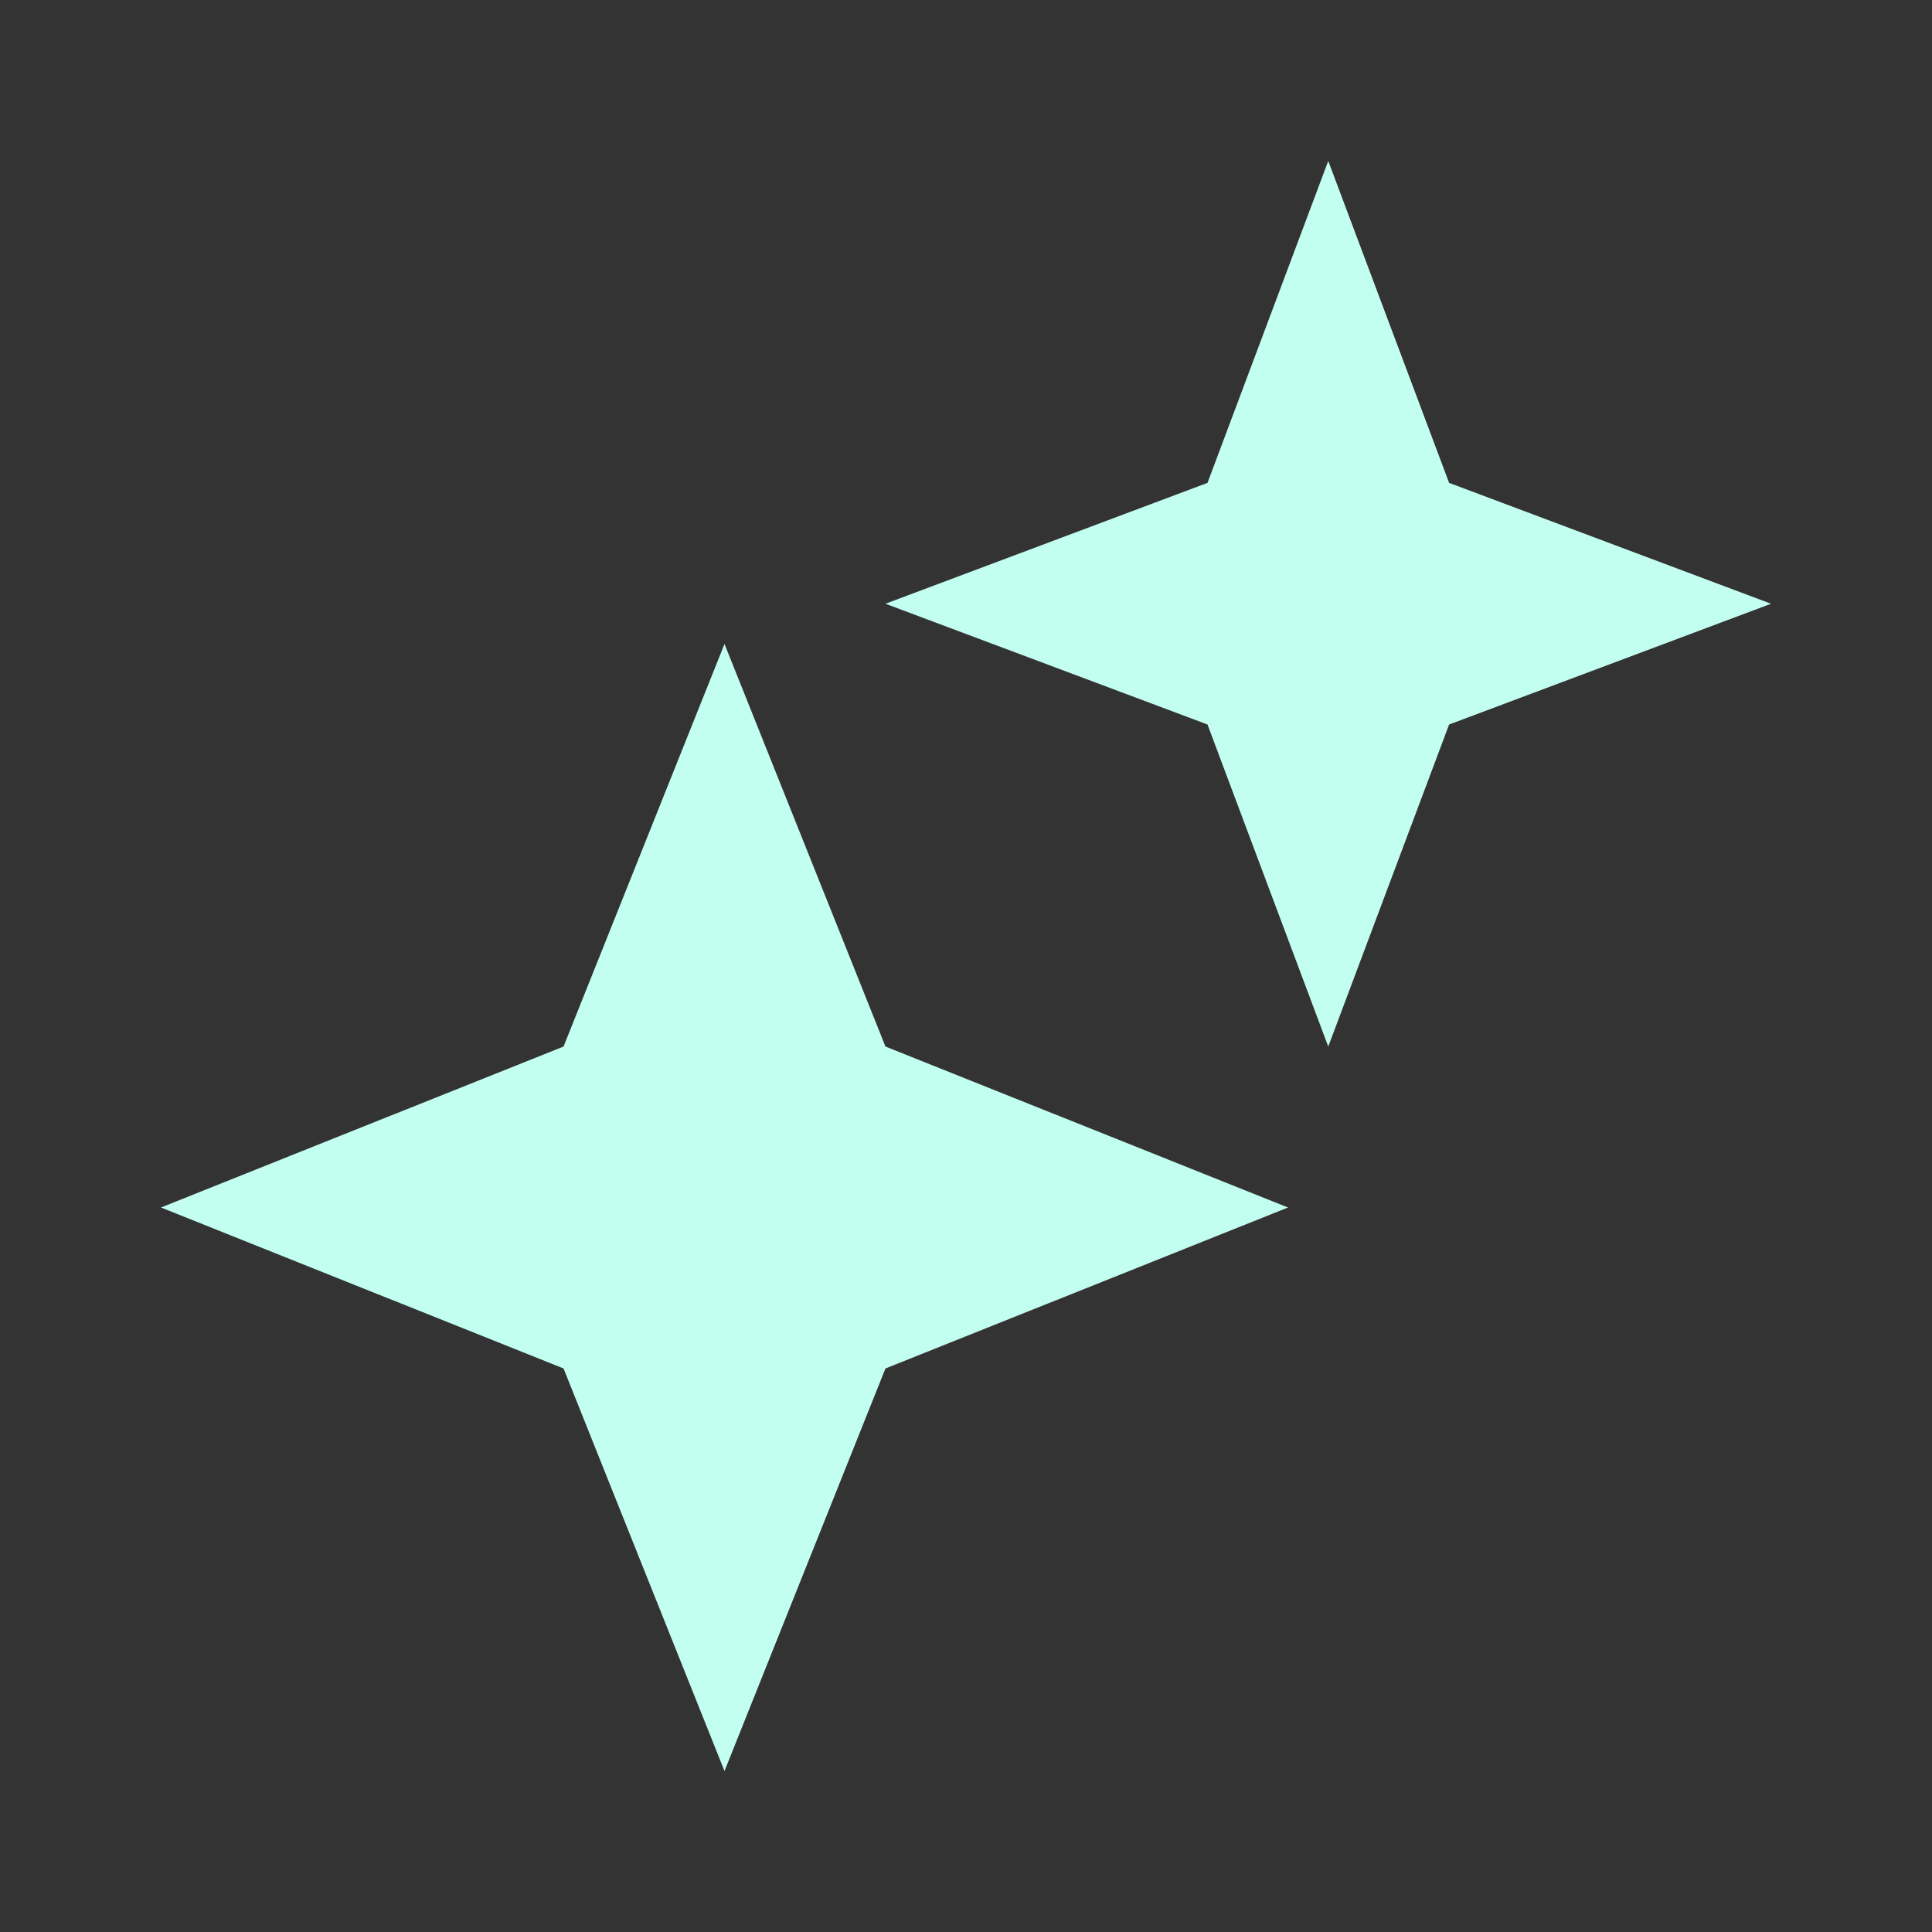
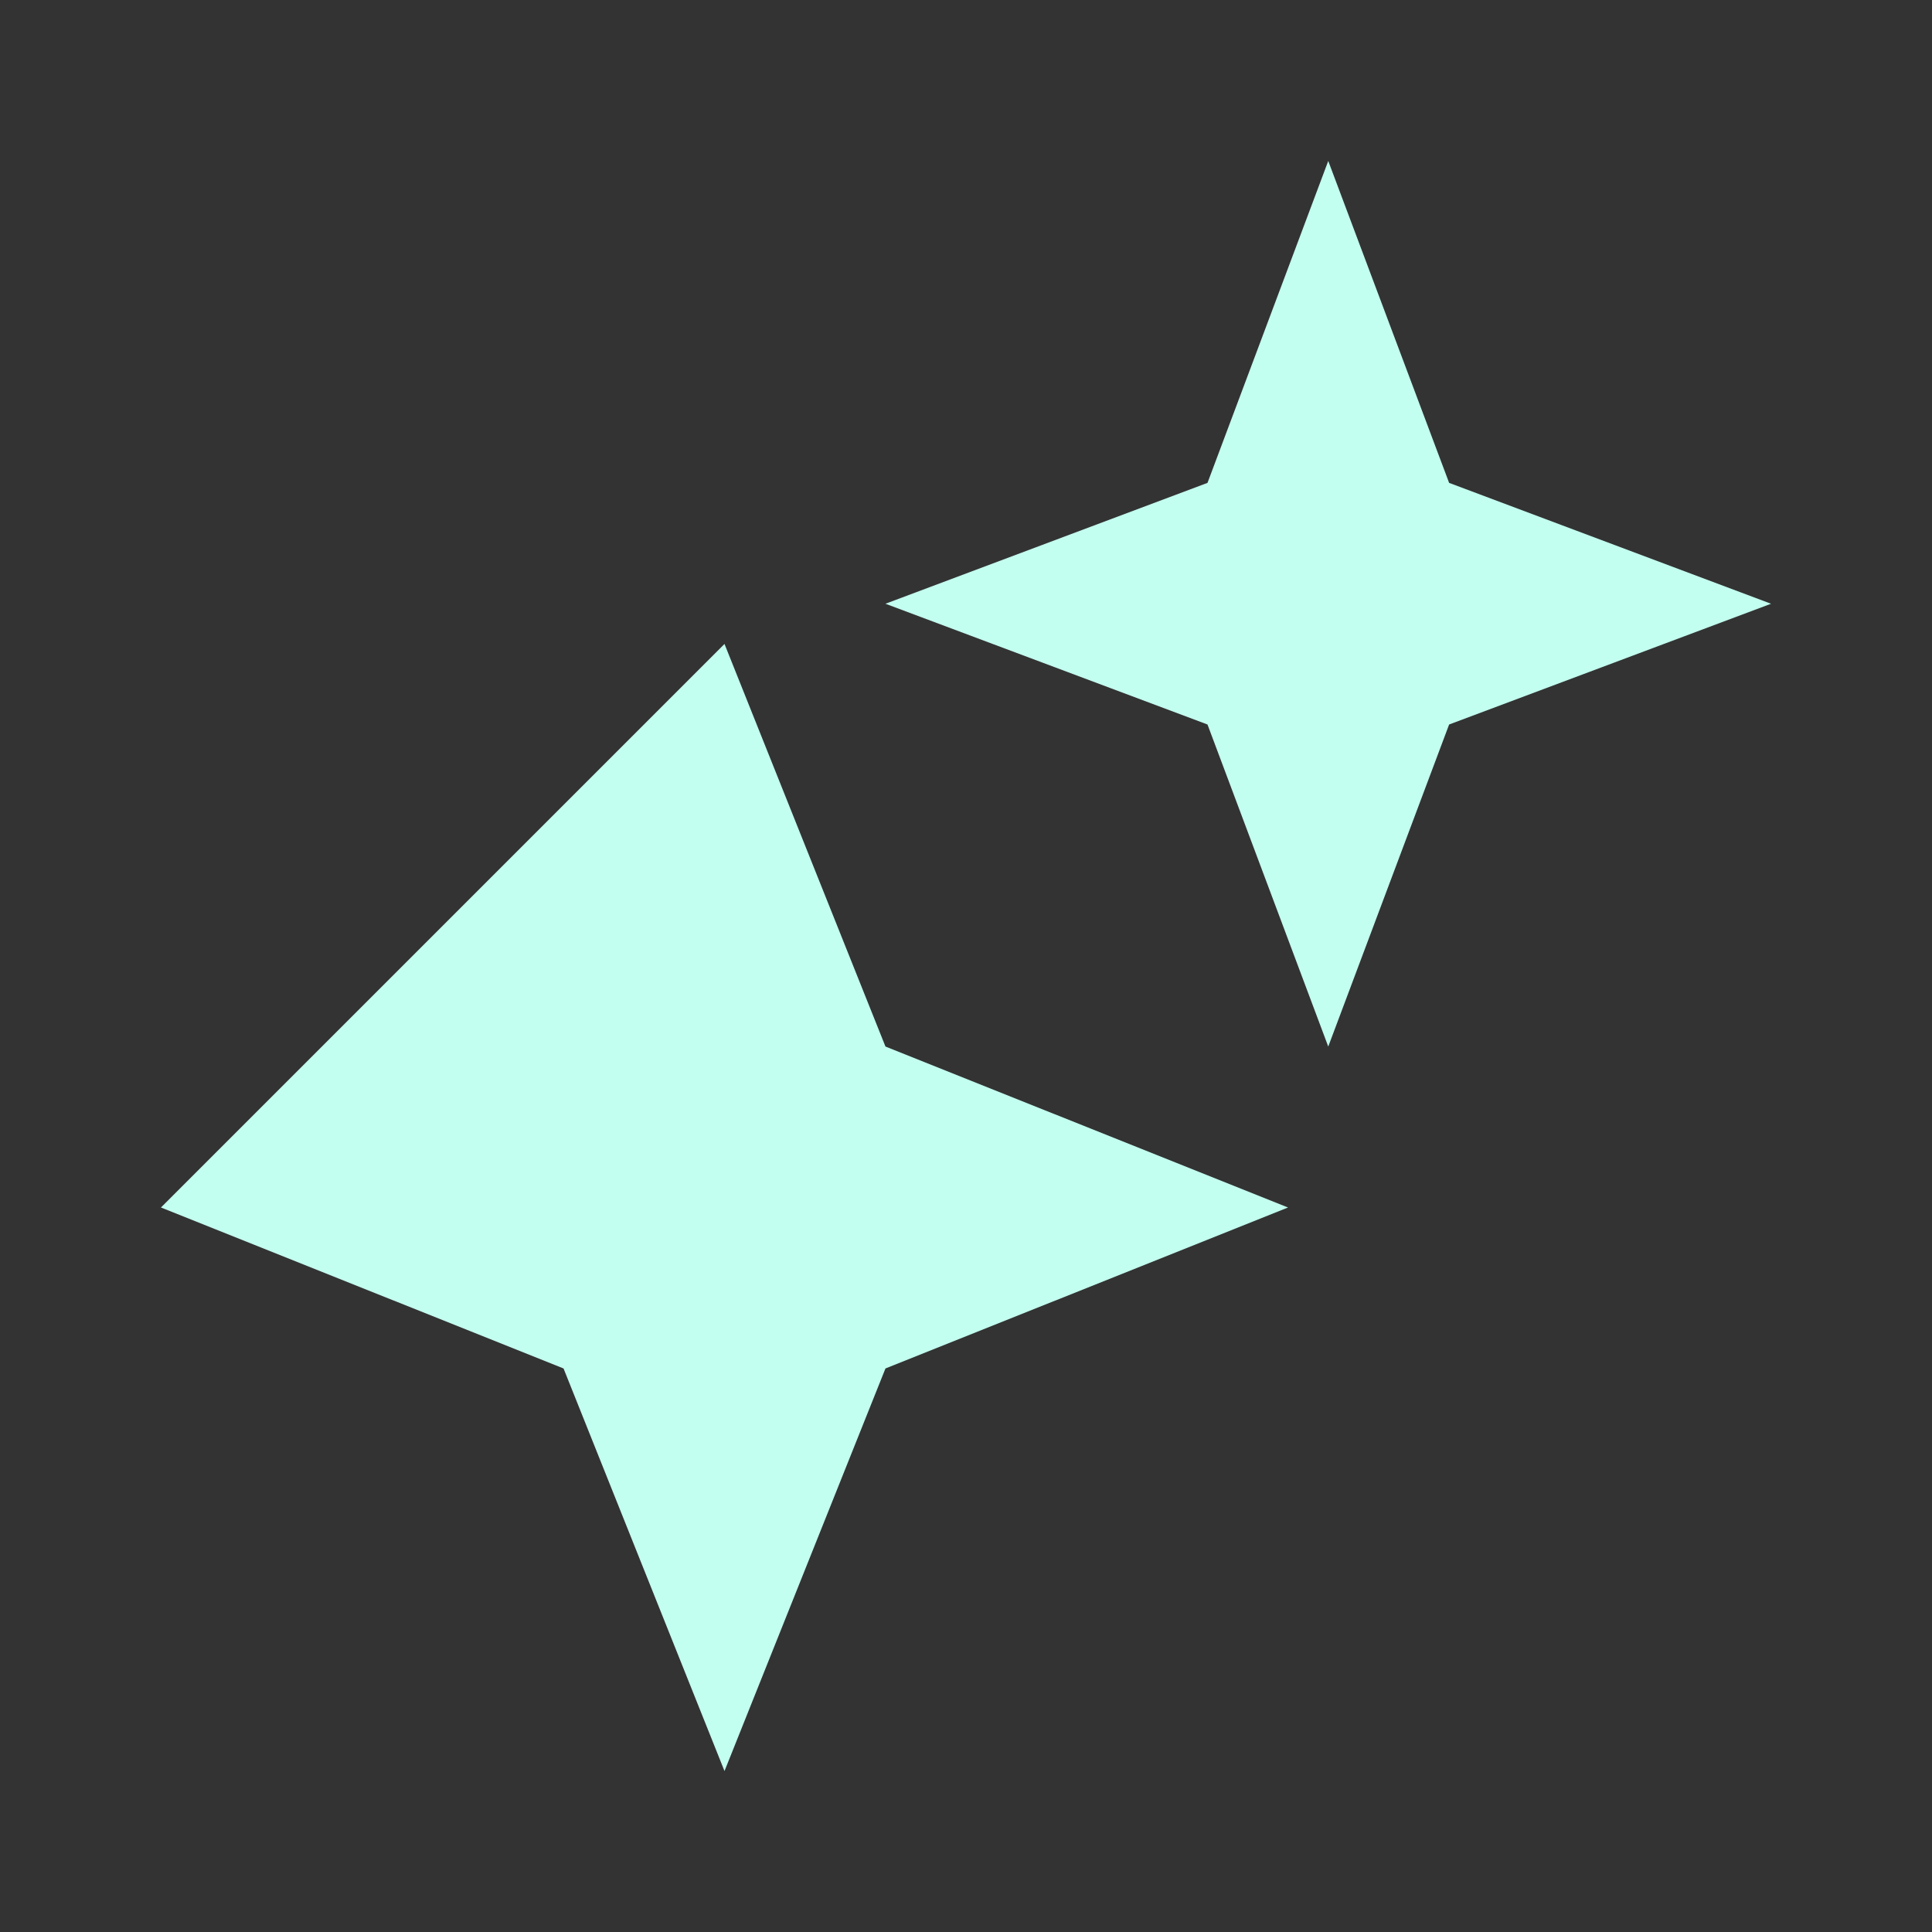
<svg xmlns="http://www.w3.org/2000/svg" preserveAspectRatio="none" width="100%" height="100%" overflow="visible" style="display: block;" viewBox="0 0 16 16" fill="none">
  <rect x="0" y="0" width="16" height="16" fill="#333333" stroke="none" />
  <g id="ix:ai">
-     <path id="Vector" d="M10 6L7.333 5L10 3.999L11 1.333L12.001 3.999L14.667 5L12.001 6L11 8.667L10 6ZM4.667 11.333L1.333 10L4.667 8.667L6 5.333L7.333 8.667L10.667 10L7.333 11.333L6 14.667L4.667 11.333Z" fill="#C3FFF0" />
+     <path id="Vector" d="M10 6L7.333 5L10 3.999L11 1.333L12.001 3.999L14.667 5L12.001 6L11 8.667L10 6ZM4.667 11.333L1.333 10L6 5.333L7.333 8.667L10.667 10L7.333 11.333L6 14.667L4.667 11.333Z" fill="#C3FFF0" />
  </g>
</svg>